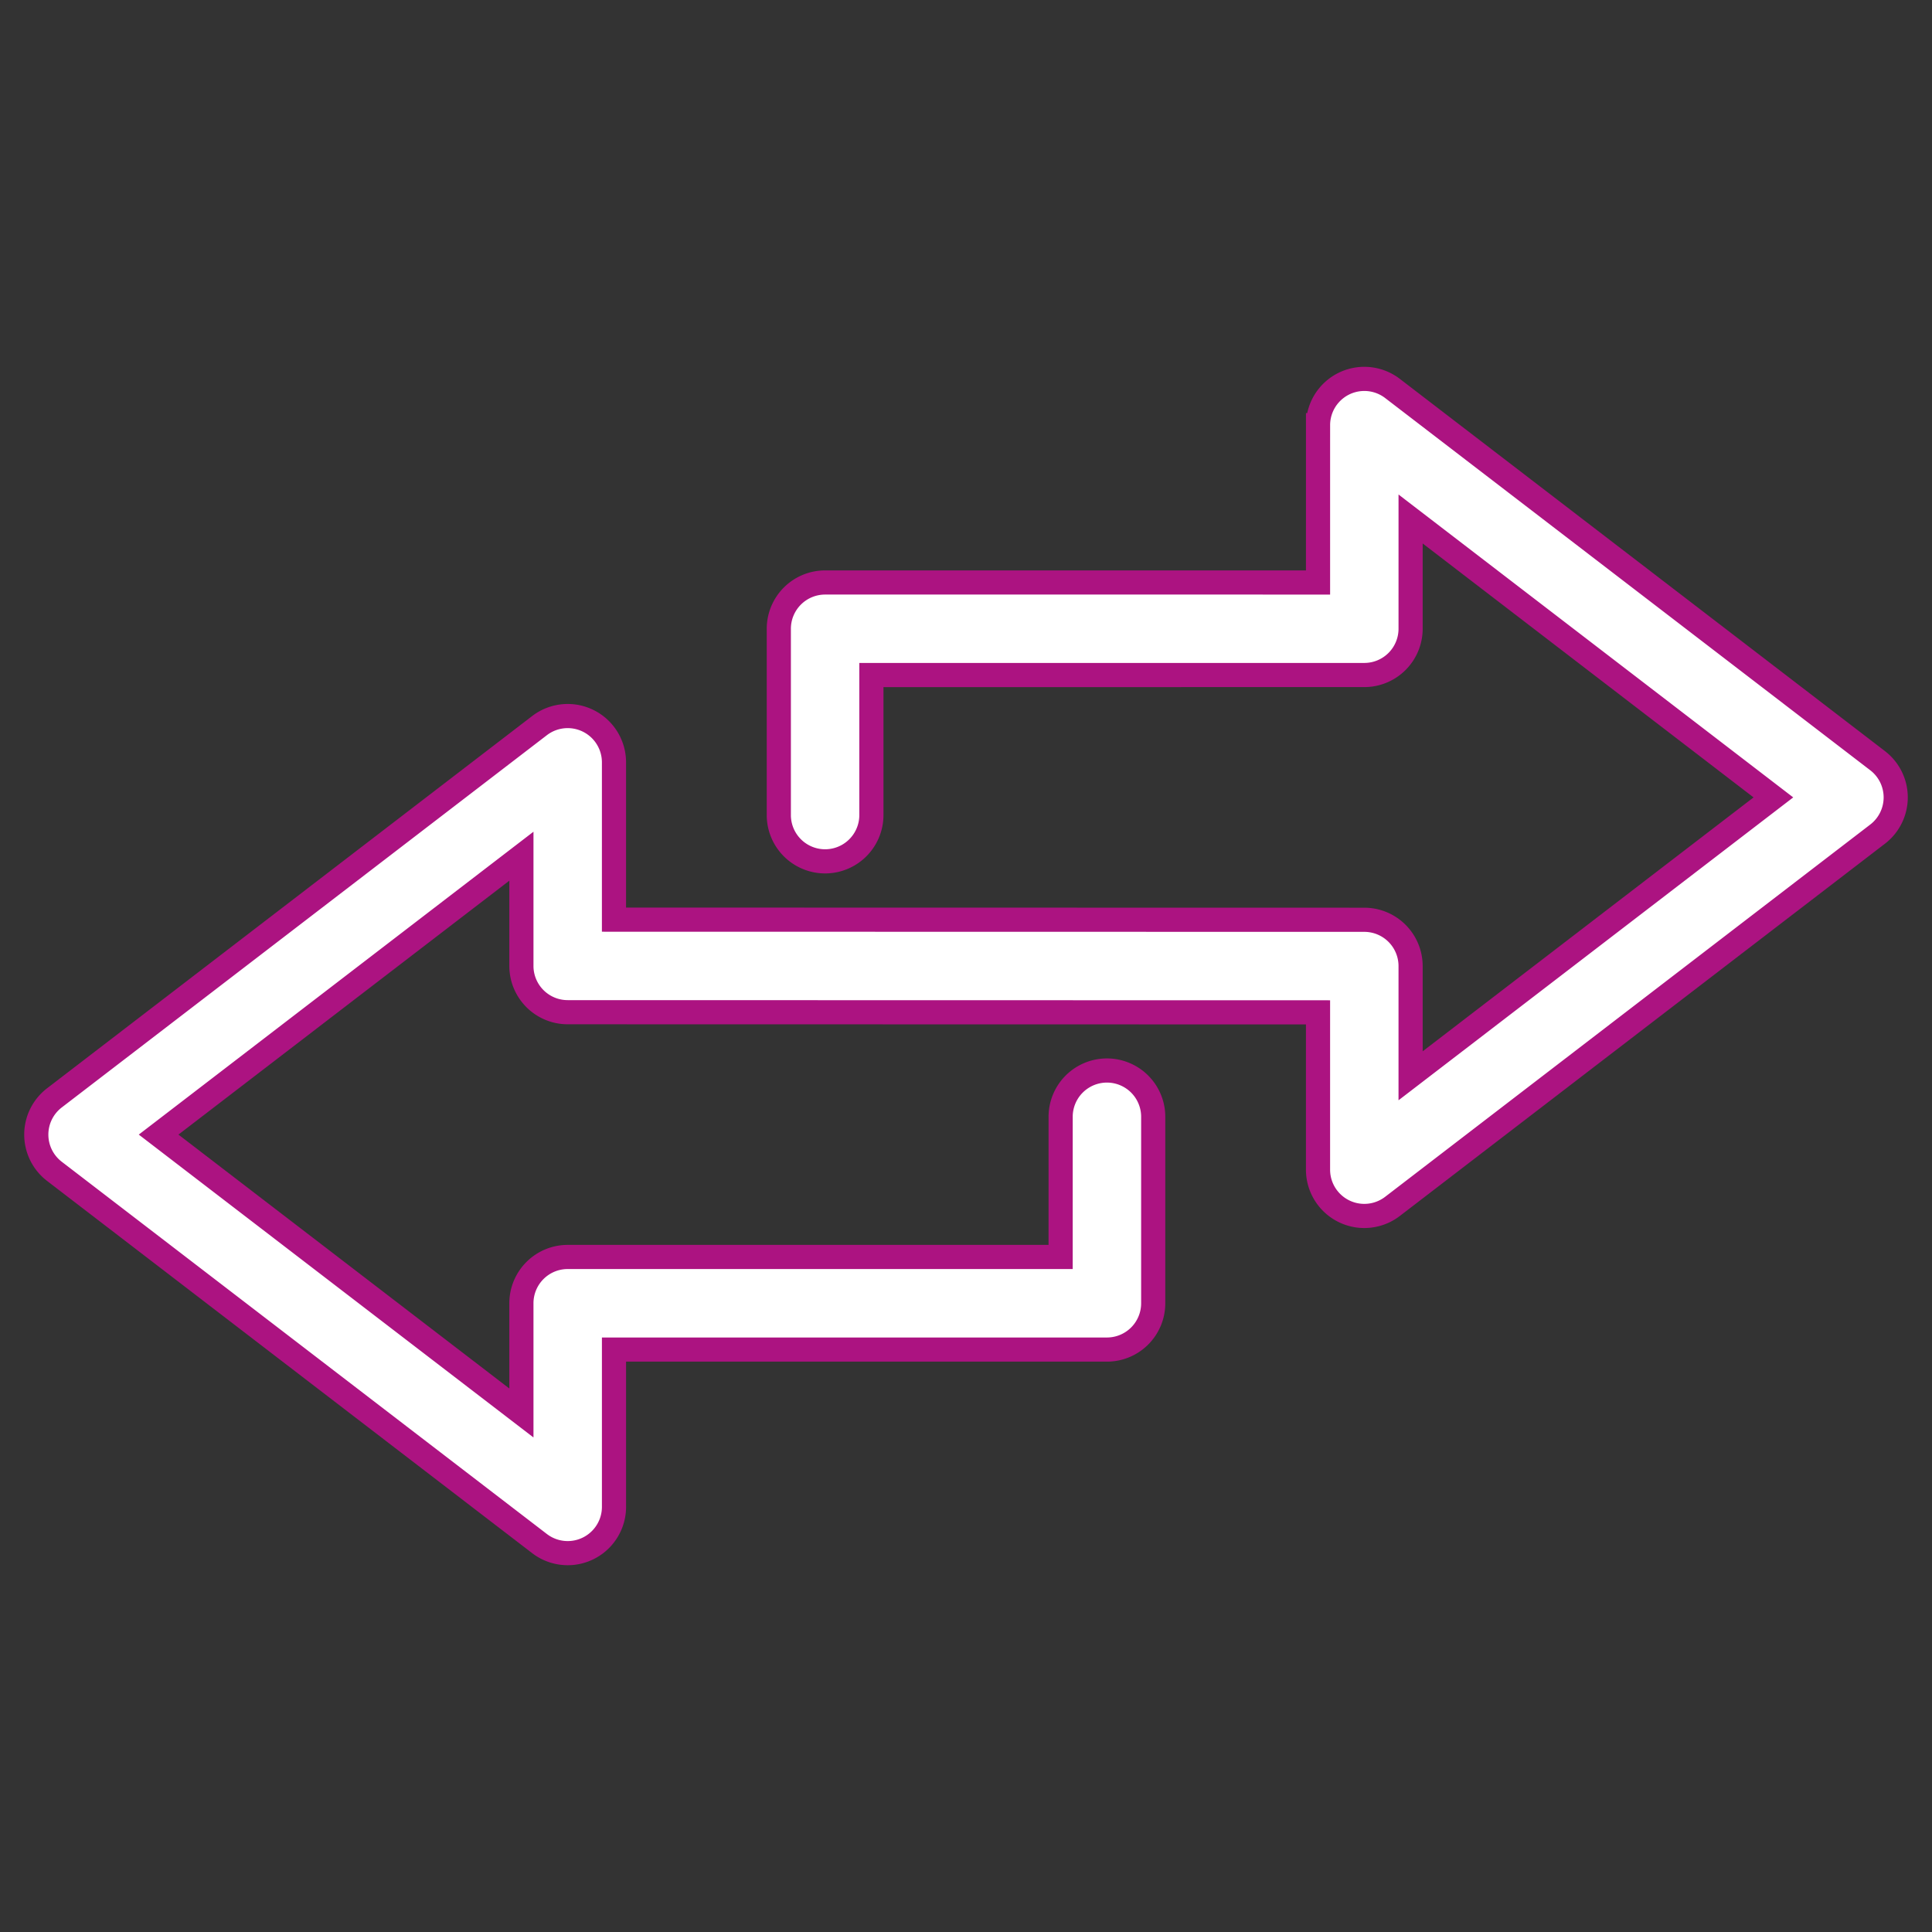
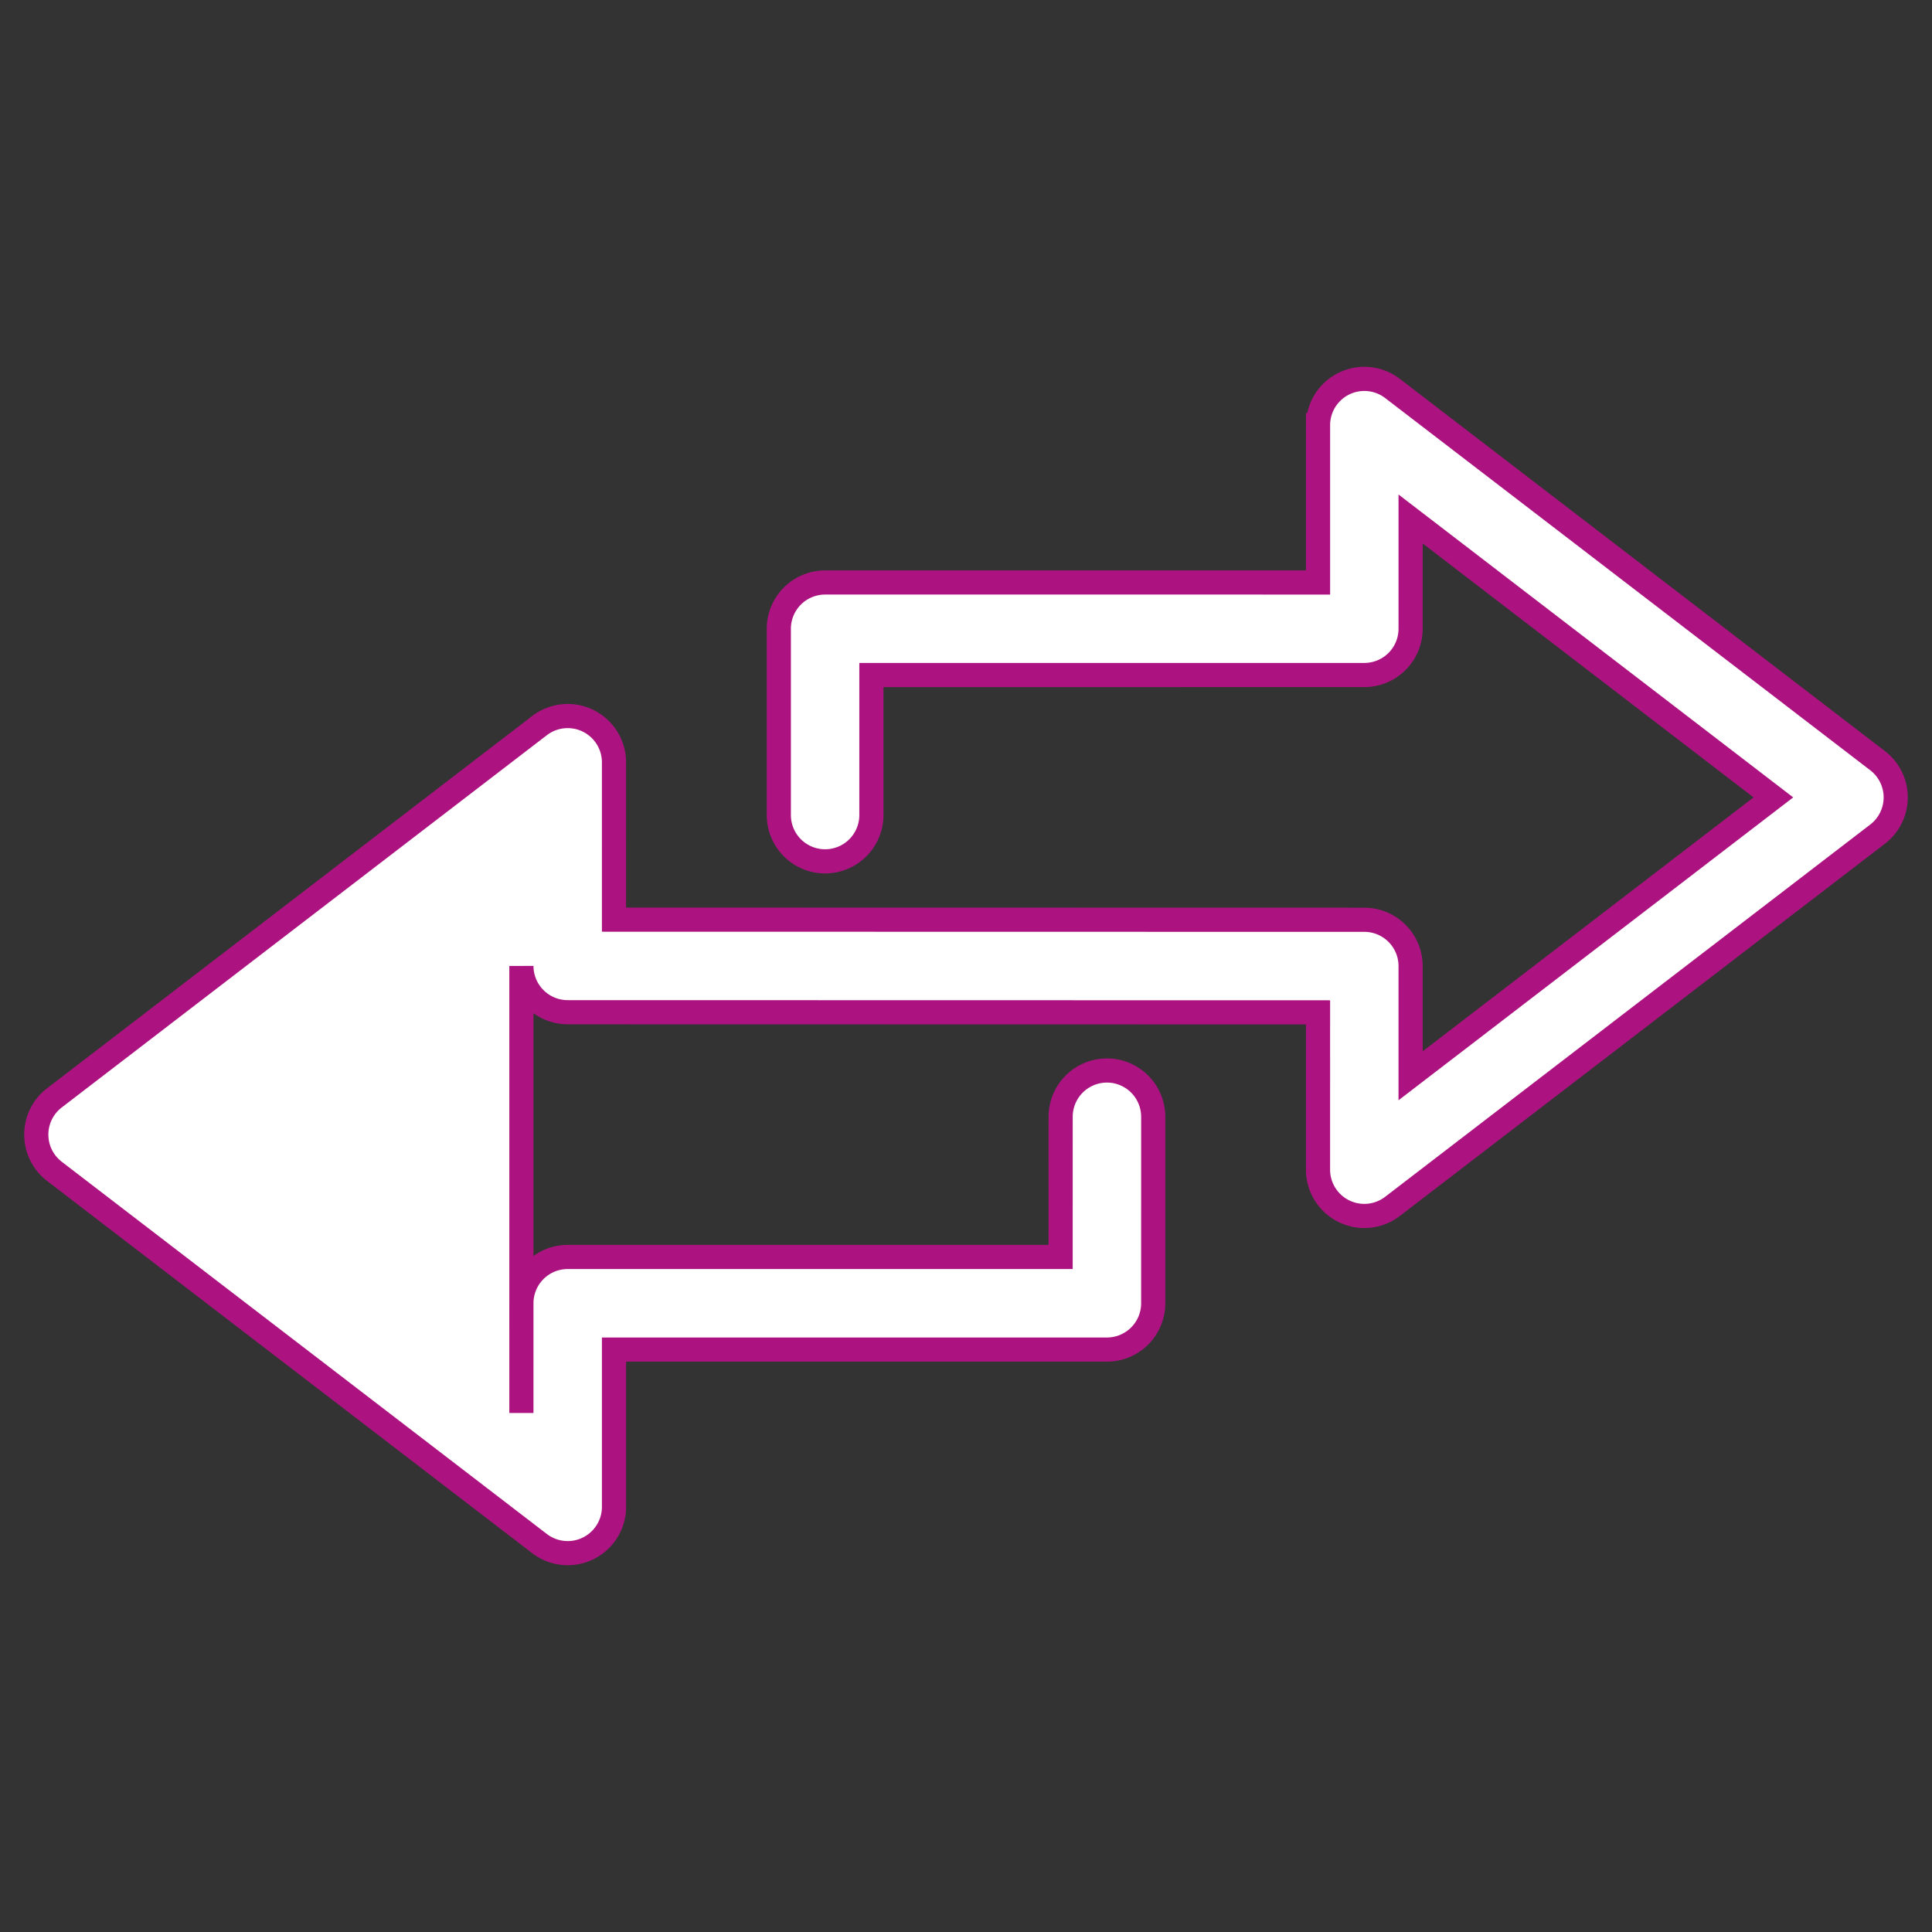
<svg xmlns="http://www.w3.org/2000/svg" width="400.025" height="400.025" viewBox="0 0 400.025 400.025">
  <rect x="0" y="0" width="400.025" height="400.025" fill="#333333" stroke="none" />
  <g id="Transfer" transform="translate(195.903 -138.897) rotate(45)">
-     <path id="Path_188" data-name="Path 188" d="M294.1,171.657a9.586,9.586,0,0,1,13.553,0l16.065,16.065,12.356-93.875L242.2,106.2l16.065,16.067a9.583,9.583,0,0,1,0,13.553h0L186.1,207.991l20.5,20.5a9.584,9.584,0,0,1-13.553,13.555l-27.273-27.273a9.586,9.586,0,0,1,0-13.555l72.169-72.168-23.03-23.033a9.583,9.583,0,0,1,5.526-16.278L345.957,73.213a9.583,9.583,0,0,1,10.752,10.752L340.187,209.491a9.584,9.584,0,0,1-16.279,5.527l-23.03-23.031L191,301.821a9.586,9.586,0,0,1-13.553,0l-16.064-16.064-12.357,93.874L242.9,367.273l-16.065-16.063a9.586,9.586,0,0,1,0-13.555l72.17-72.168L278.5,244.975a9.583,9.583,0,0,1,13.524-13.582l.03.03,27.287,27.288a9.583,9.583,0,0,1,0,13.553h0l-72.17,72.168L270.2,367.461a9.585,9.585,0,0,1-5.526,16.28L139.146,400.266a9.584,9.584,0,0,1-10.752-10.753l16.522-125.526a9.584,9.584,0,0,1,16.279-5.527l23.03,23.031Z" transform="translate(0)" fill="#fff" stroke="#ac1381" stroke-width="5" />
+     <path id="Path_188" data-name="Path 188" d="M294.1,171.657a9.586,9.586,0,0,1,13.553,0l16.065,16.065,12.356-93.875L242.2,106.2l16.065,16.067a9.583,9.583,0,0,1,0,13.553h0L186.1,207.991l20.5,20.5a9.584,9.584,0,0,1-13.553,13.555l-27.273-27.273a9.586,9.586,0,0,1,0-13.555l72.169-72.168-23.03-23.033a9.583,9.583,0,0,1,5.526-16.278L345.957,73.213a9.583,9.583,0,0,1,10.752,10.752L340.187,209.491a9.584,9.584,0,0,1-16.279,5.527l-23.03-23.031L191,301.821a9.586,9.586,0,0,1-13.553,0L242.9,367.273l-16.065-16.063a9.586,9.586,0,0,1,0-13.555l72.17-72.168L278.5,244.975a9.583,9.583,0,0,1,13.524-13.582l.03.03,27.287,27.288a9.583,9.583,0,0,1,0,13.553h0l-72.17,72.168L270.2,367.461a9.585,9.585,0,0,1-5.526,16.28L139.146,400.266a9.584,9.584,0,0,1-10.752-10.753l16.522-125.526a9.584,9.584,0,0,1,16.279-5.527l23.03,23.031Z" transform="translate(0)" fill="#fff" stroke="#ac1381" stroke-width="5" />
  </g>
</svg>